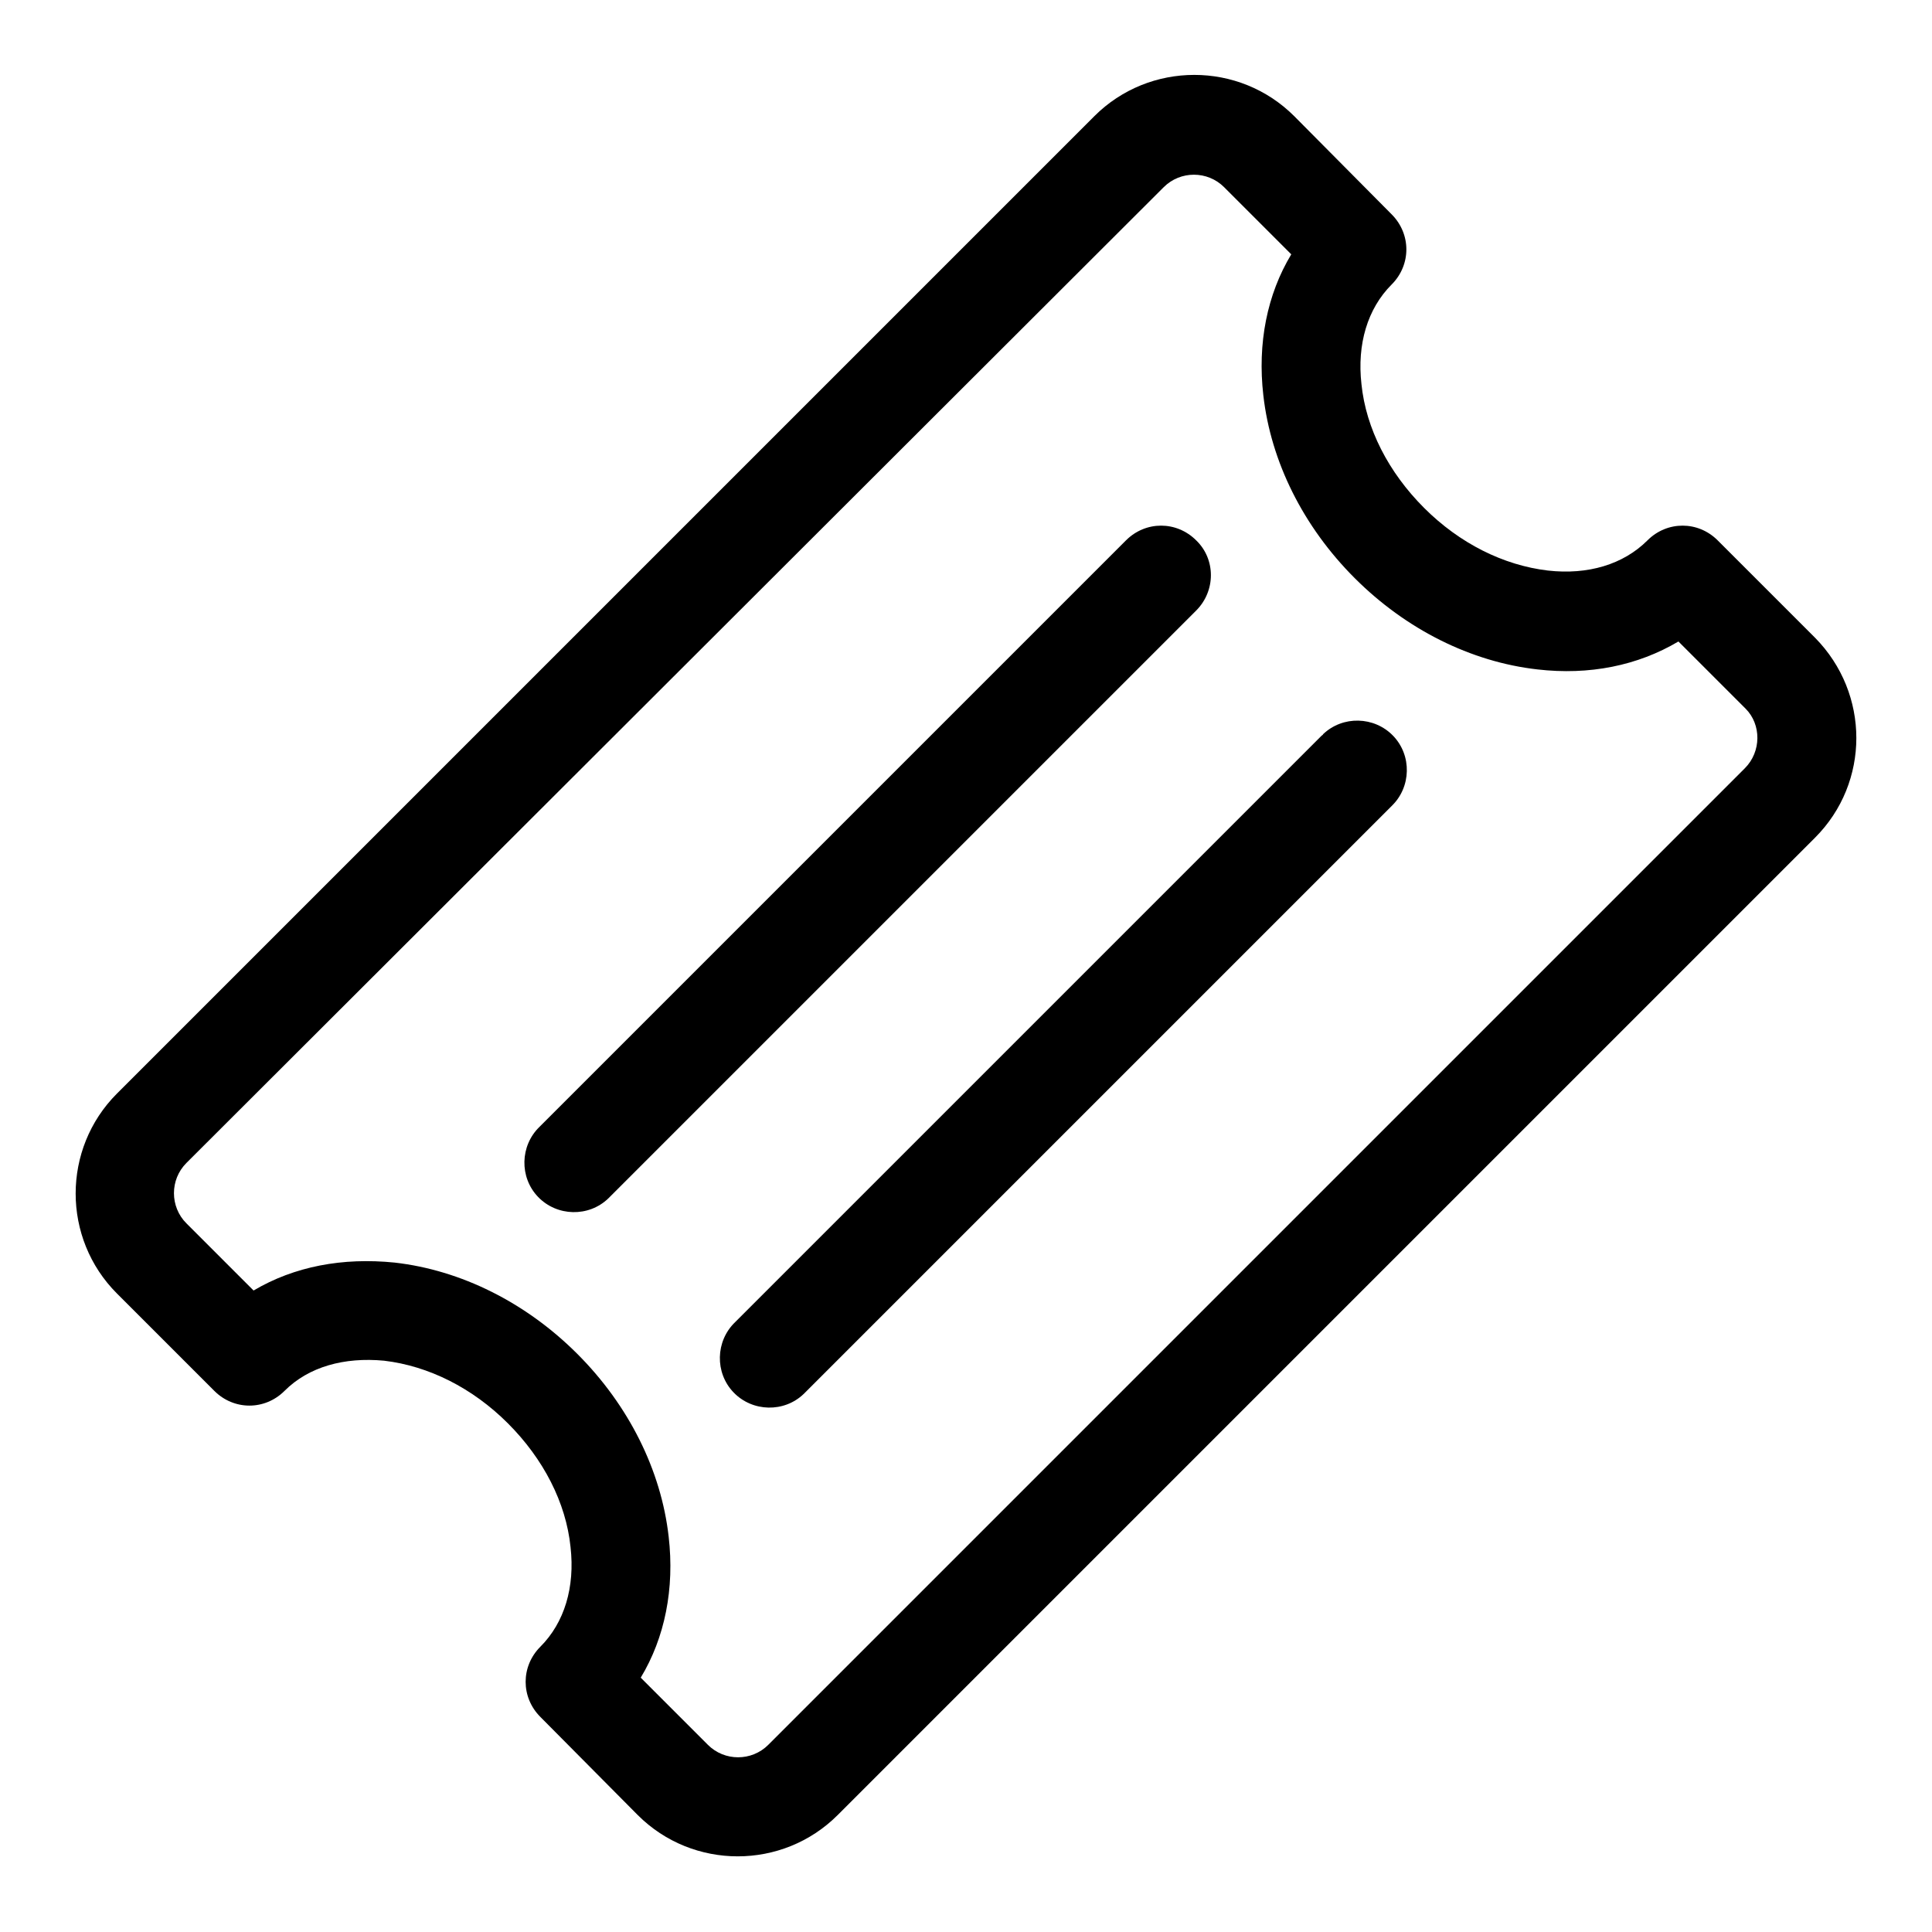
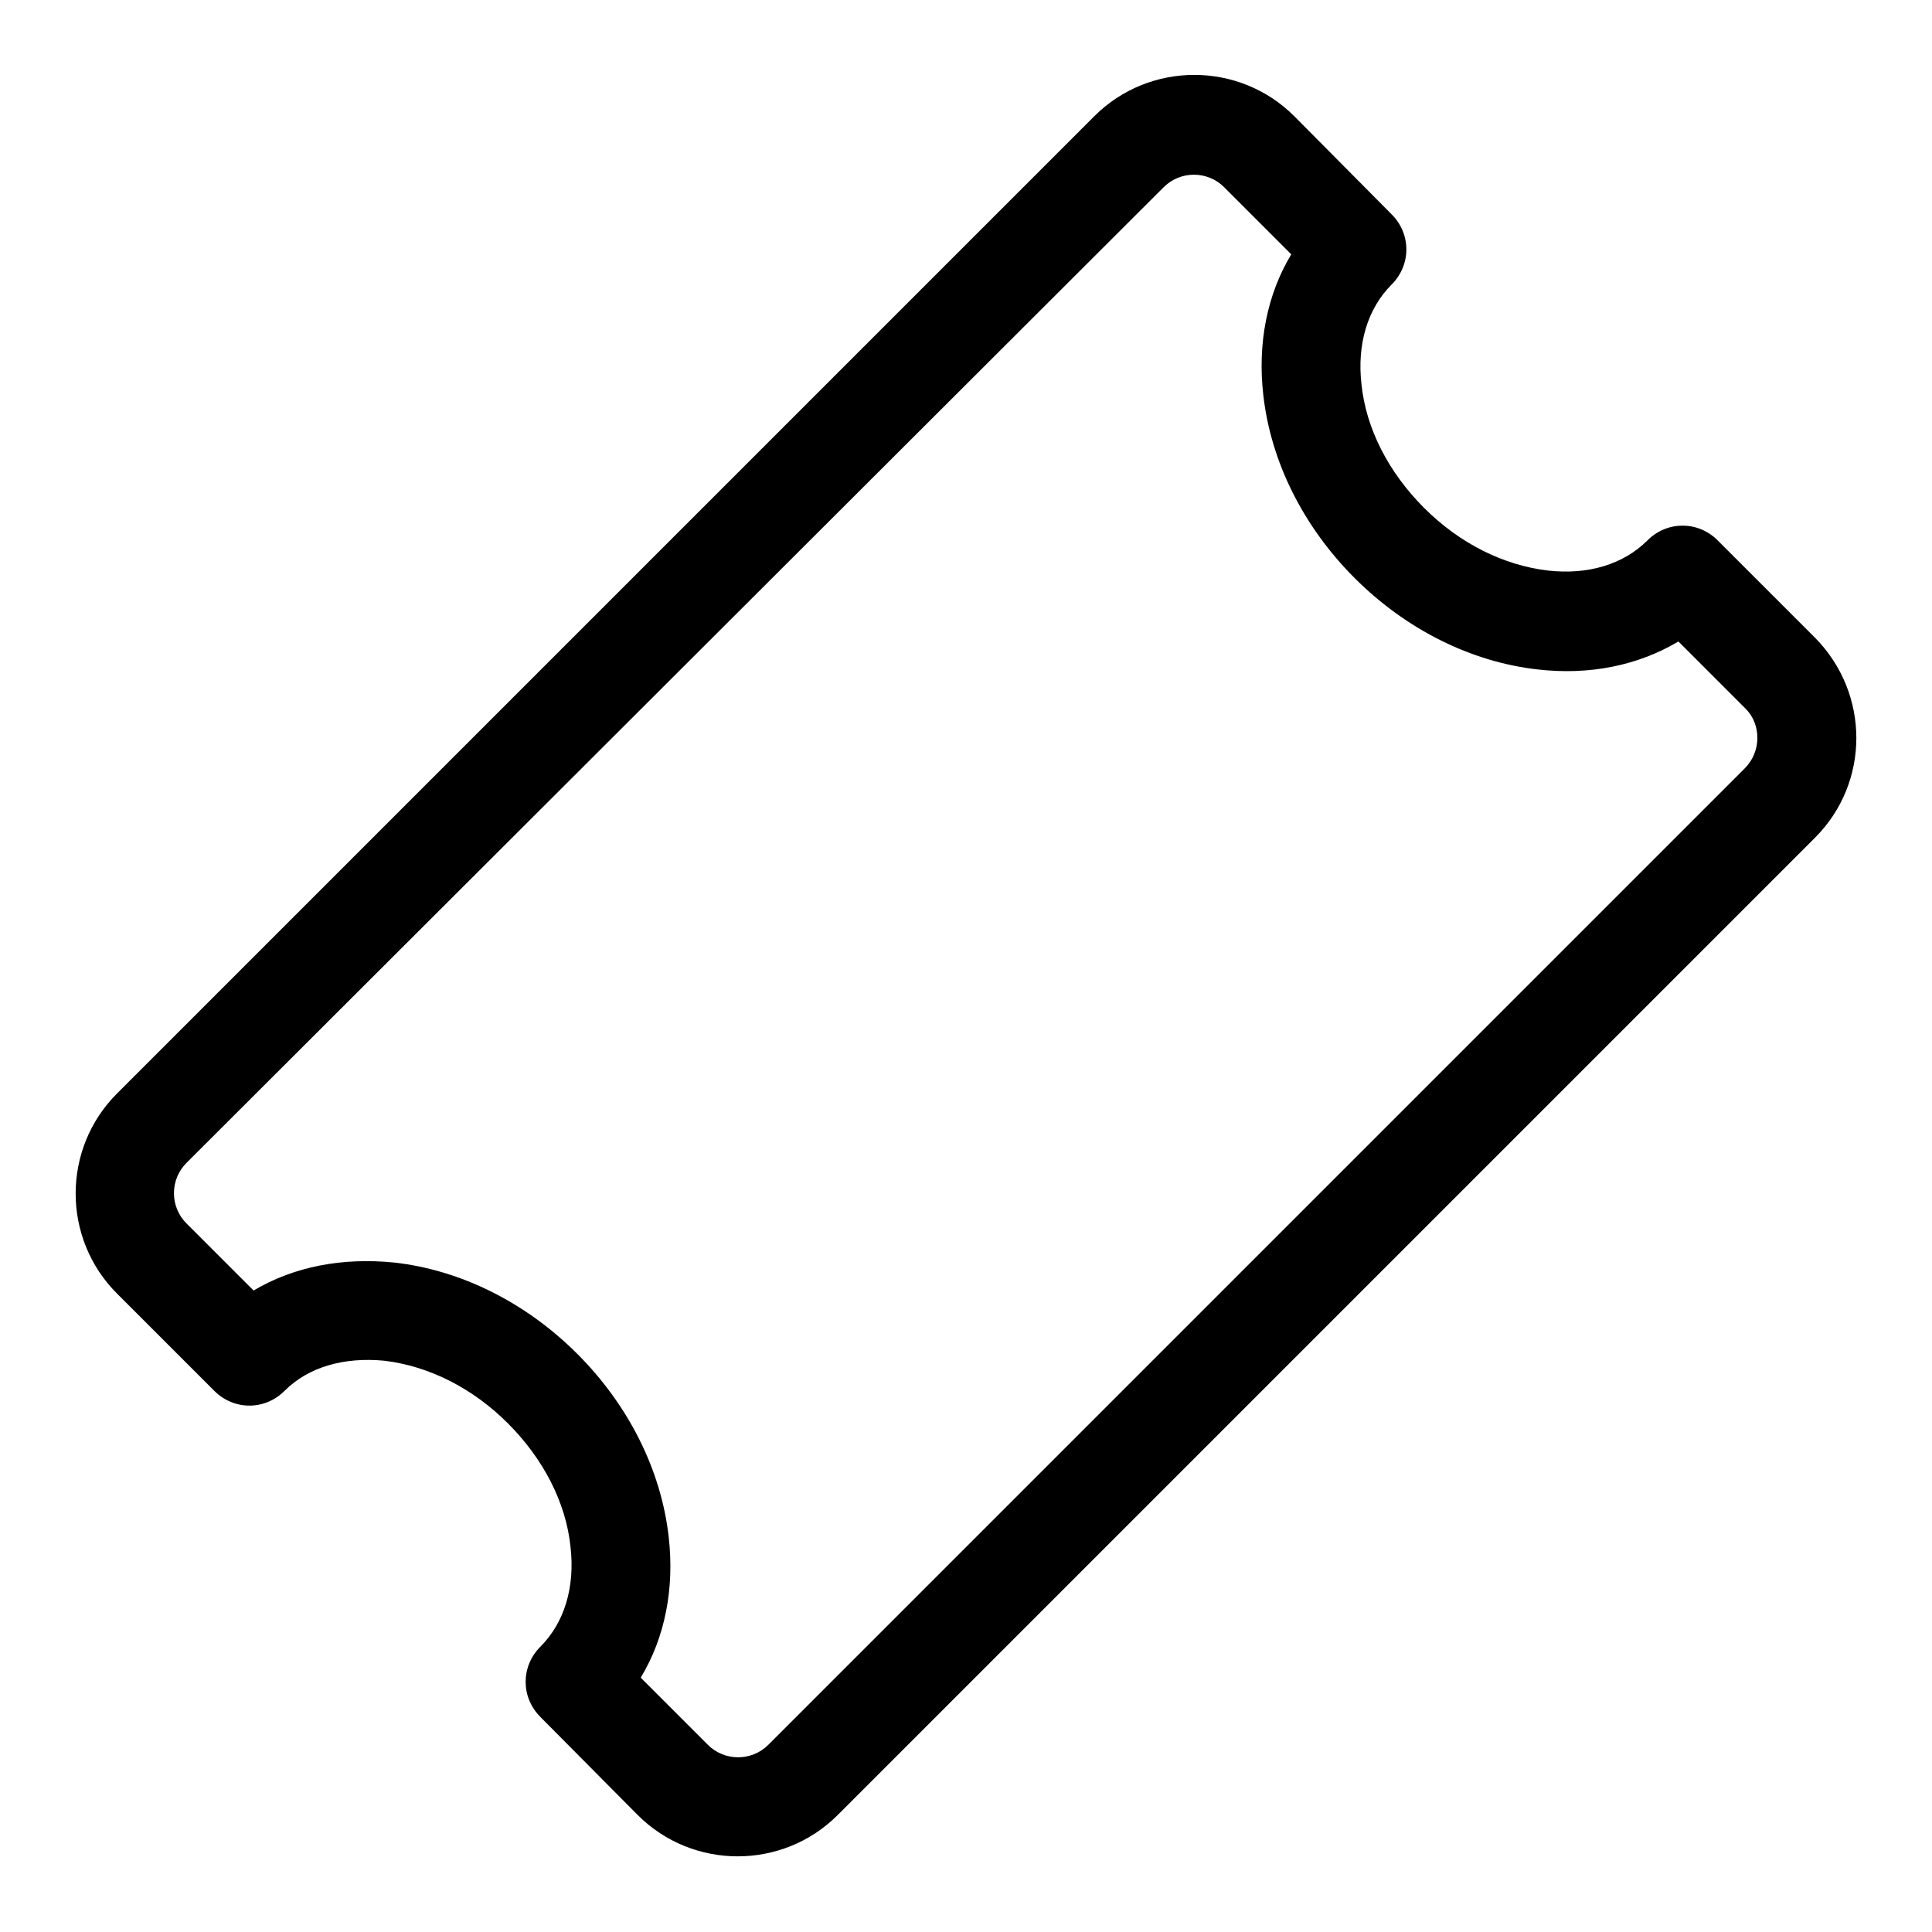
<svg xmlns="http://www.w3.org/2000/svg" version="1.1" x="0px" y="0px" viewBox="0 0 256 256" enable-background="new 0 0 256 256" xml:space="preserve">
  <g>
    <path fill="#000000" d="M240.5,84.5l-12.9-12.9c-2.6-2.6-6.7-2.6-9.3,0c0,0,0,0,0,0c-3.2,3.2-7.9,4.6-13.2,4 c-5.9-0.7-11.7-3.6-16.4-8.3c-4.7-4.7-7.7-10.5-8.3-16.4c-0.6-5.3,0.8-10,4-13.2c2.6-2.6,2.6-6.7,0-9.3c0,0,0,0,0,0l-12.9-13 c-7.3-7.3-19.2-7.3-26.5,0L15.5,144.9c-7.3,7.3-7.3,19.2,0,26.5l12.9,12.9c2.6,2.6,6.7,2.6,9.3,0c0,0,0,0,0,0 c3.2-3.2,7.9-4.5,13.2-4c5.9,0.7,11.7,3.6,16.4,8.3c4.7,4.7,7.7,10.5,8.3,16.4c0.6,5.3-0.8,10-4,13.2c-2.6,2.6-2.6,6.7,0,9.3 c0,0,0,0,0,0l12.9,13c7.3,7.3,19.2,7.3,26.5,0l129.5-129.5C247.8,103.7,247.8,91.9,240.5,84.5z M231.2,101.8L101.8,231.2 c-2.2,2.2-5.8,2.2-8,0l-8.9-8.9c3.2-5.3,4.5-11.8,3.7-18.7c-1-8.8-5.3-17.4-12.1-24.2c-6.8-6.8-15.4-11.1-24.2-12.1 c-6.9-0.7-13.3,0.5-18.7,3.7l-8.9-8.9c-2.2-2.2-2.2-5.8,0-8L154.2,24.8c2.2-2.2,5.8-2.2,8,0l8.9,8.9c-3.2,5.3-4.5,11.8-3.7,18.7 c1,8.8,5.3,17.4,12.1,24.2s15.4,11.1,24.2,12.1c6.9,0.8,13.3-0.5,18.7-3.7l8.9,8.9C233.4,96,233.4,99.6,231.2,101.8L231.2,101.8z" />
-     <path fill="#000000" d="M158.5,71.6c-2.6-2.6-6.7-2.6-9.3,0c0,0,0,0,0,0l-77.7,77.7c-2.6,2.5-2.7,6.7-0.2,9.3 c2.5,2.6,6.7,2.7,9.3,0.2c0.1-0.1,0.1-0.1,0.2-0.2l77.7-77.7C161.1,78.3,161.1,74.1,158.5,71.6C158.5,71.6,158.5,71.6,158.5,71.6z  M175.1,97.5l-77.7,77.7c-2.6,2.5-2.7,6.7-0.2,9.3c2.5,2.6,6.7,2.7,9.3,0.2c0.1-0.1,0.1-0.1,0.2-0.2l77.7-77.7 c2.6-2.5,2.7-6.7,0.2-9.3c-2.5-2.6-6.7-2.7-9.3-0.2C175.3,97.4,175.2,97.4,175.1,97.5z" />
  </g>
</svg>